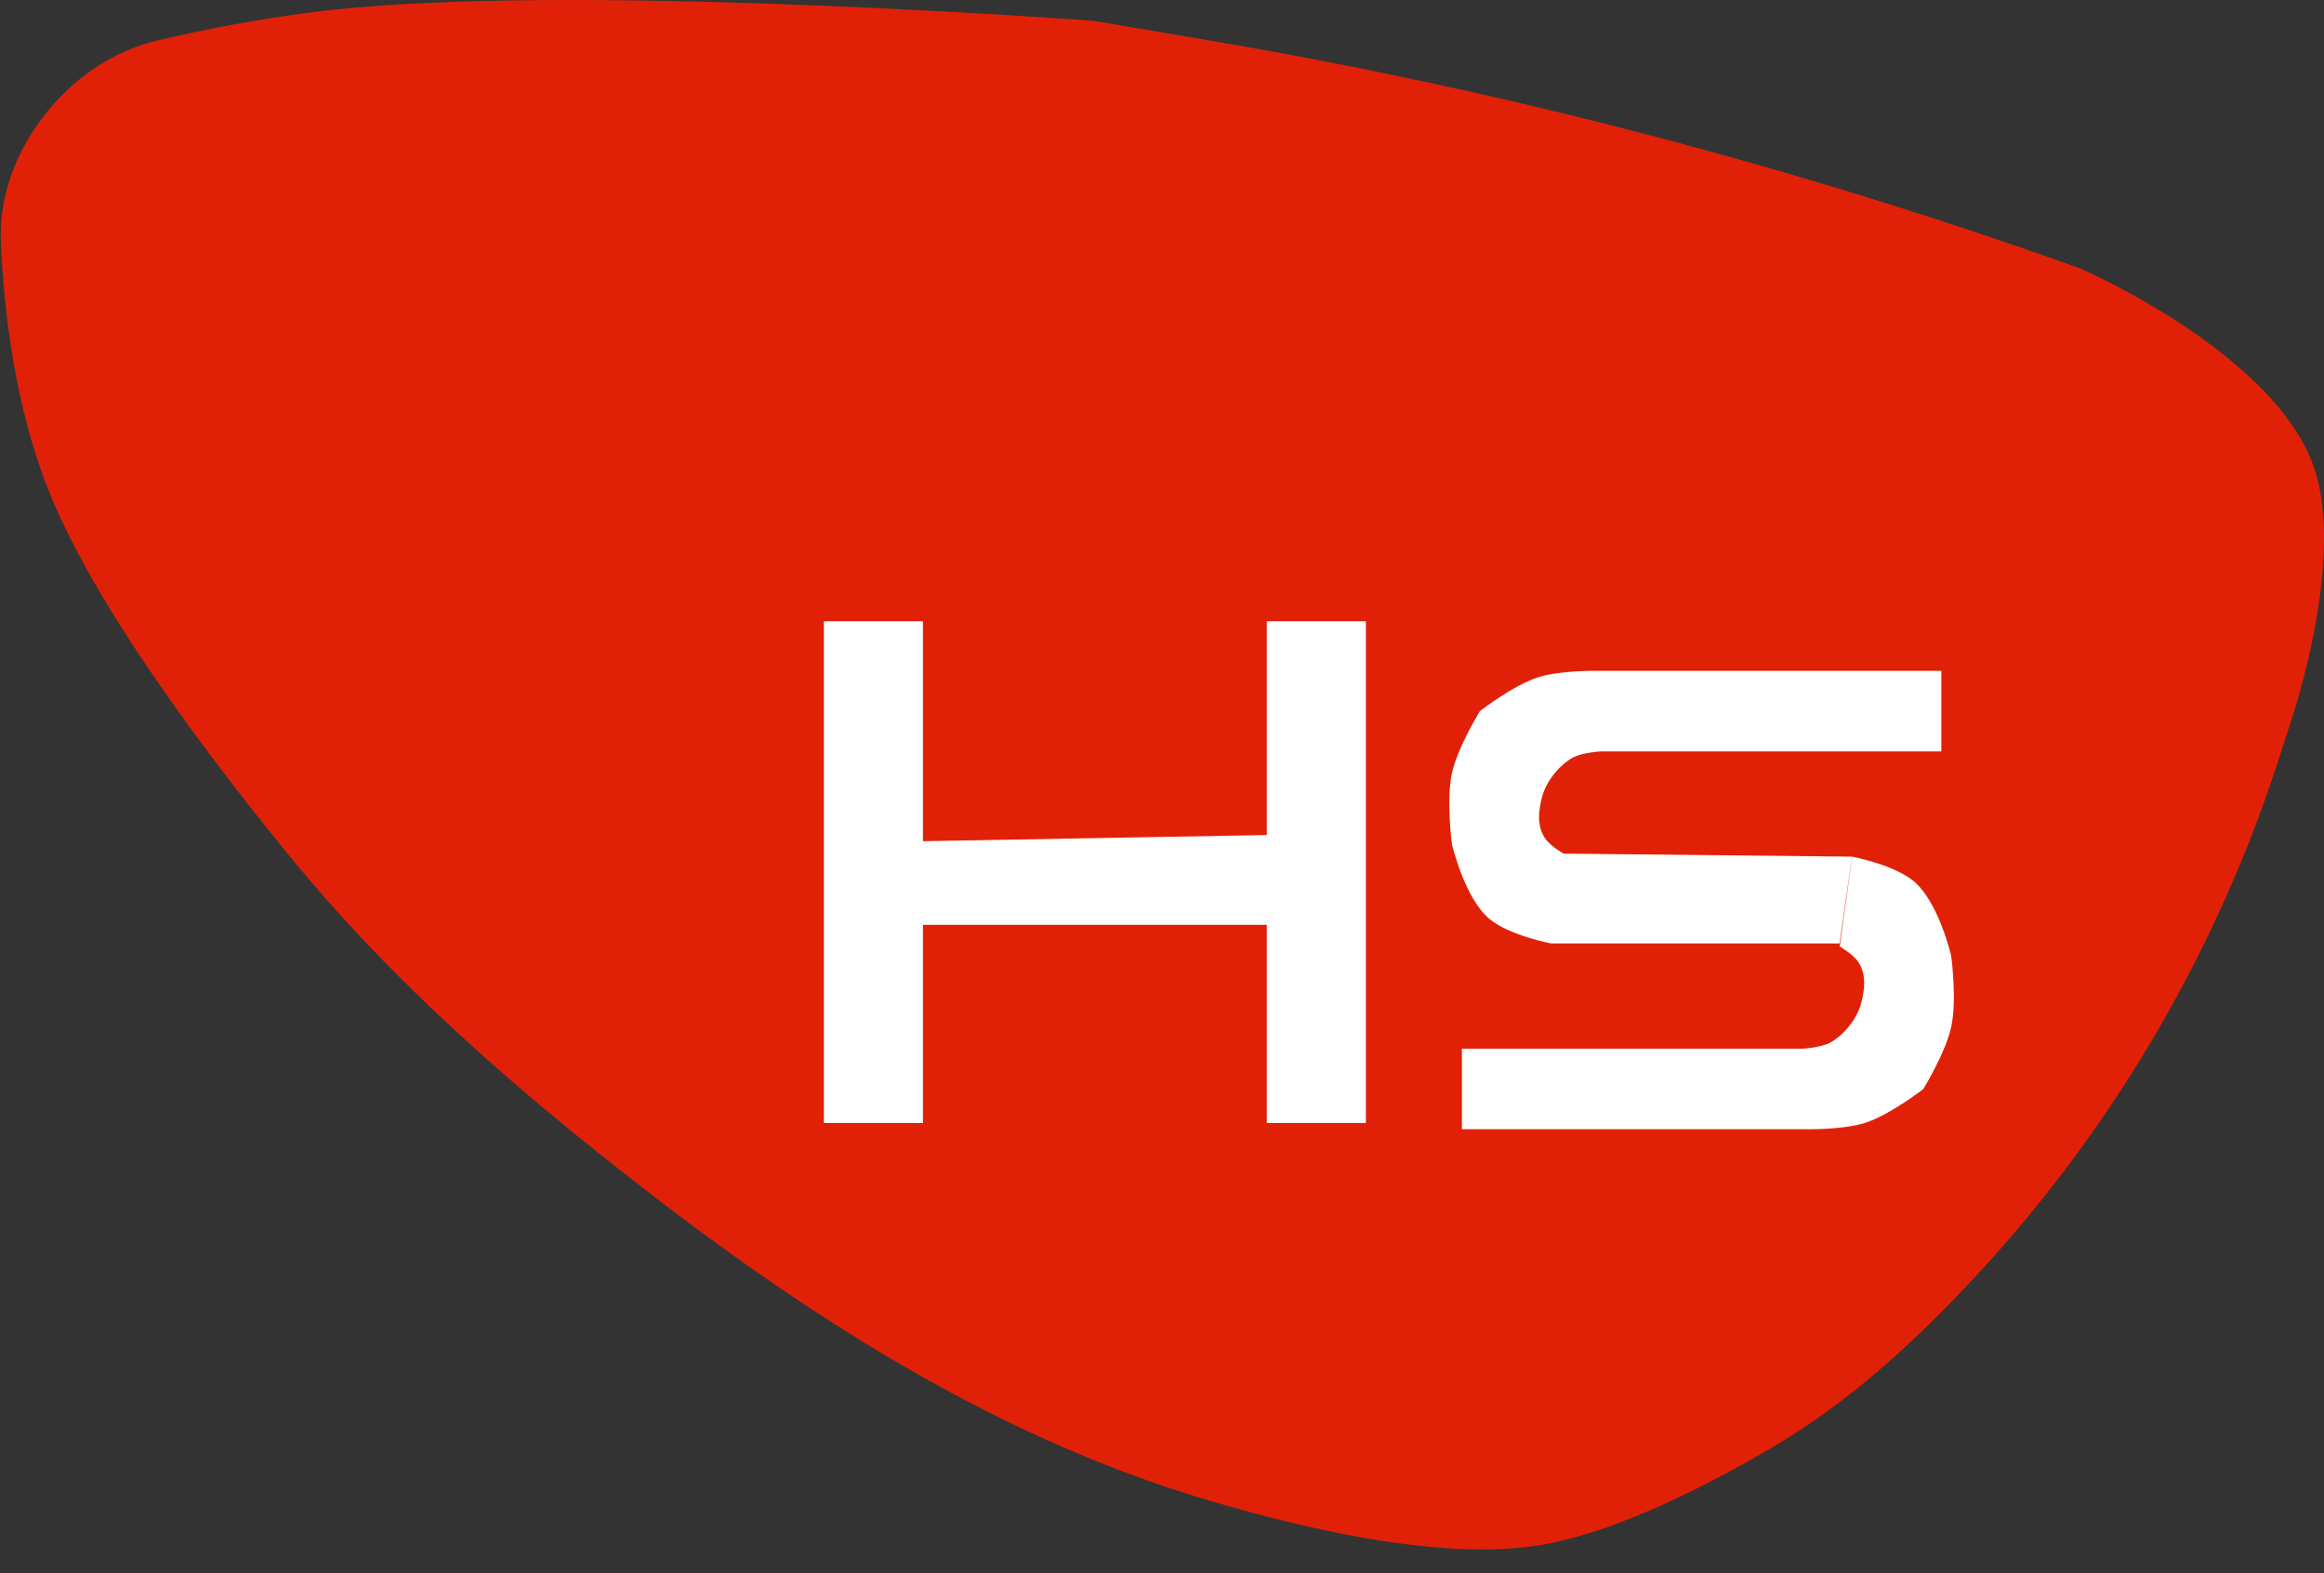
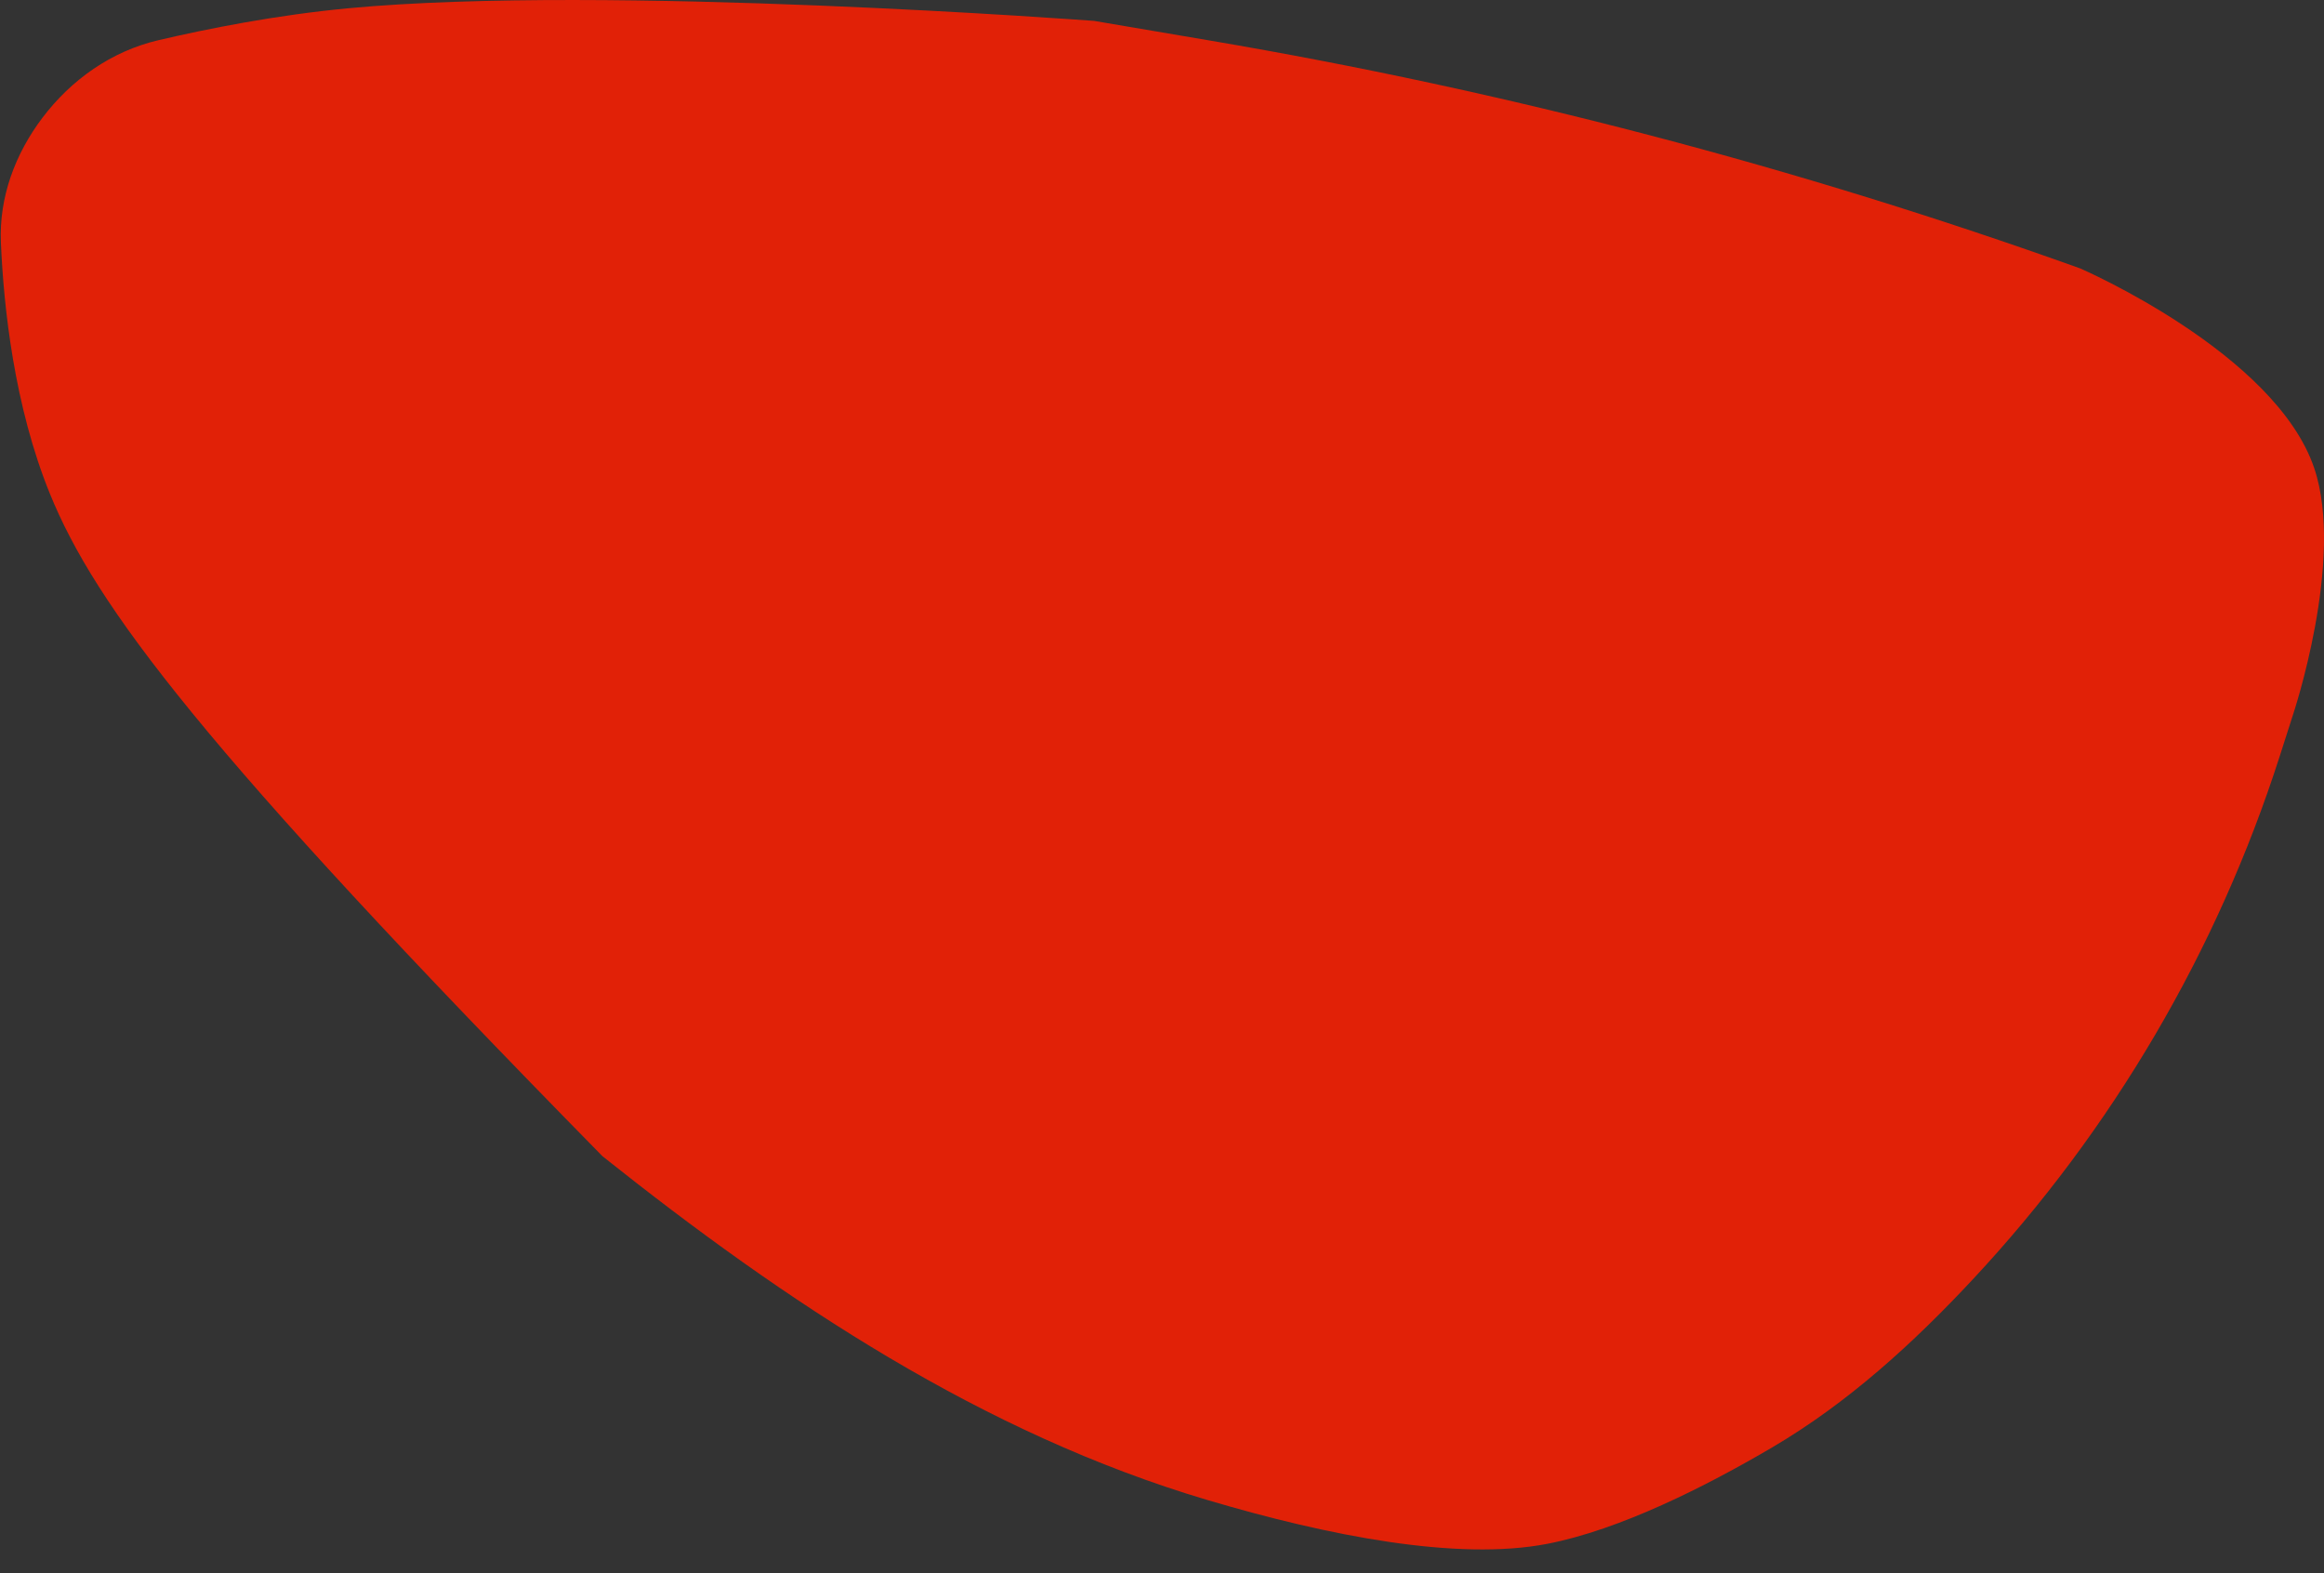
<svg xmlns="http://www.w3.org/2000/svg" width="65" height="44" viewBox="0 0 65 44" fill="none">
  <rect x="0" y="0" width="65" height="44" fill="#333333" stroke="none" />
-   <path d="M1.185 3.296C1.994 2.226 3.119 1.433 4.424 1.126C5.79 0.806 7.717 0.421 9.753 0.23C16.958 -0.446 30.605 0.585 30.605 0.585L33.835 1.133C42.121 2.539 50.267 4.672 58.179 7.506C58.179 7.506 63.638 9.864 64.728 13.096C65.592 15.66 64.124 20.017 64.124 20.017L63.761 21.15C62.014 26.598 59.084 31.593 55.181 35.776C53.507 37.571 51.685 39.234 49.569 40.478C47.707 41.572 45.312 42.783 43.272 43.177C40.758 43.662 37.147 42.953 33.767 41.95C27.493 40.088 21.971 36.414 16.852 32.337C13.675 29.806 10.654 27.072 8.085 23.926C5.607 20.89 2.661 16.918 1.395 13.806C0.397 11.353 0.102 8.584 0.025 6.781C-0.029 5.518 0.423 4.305 1.185 3.296Z" fill="#E12107" />
-   <path d="M51.802 23.958C51.824 23.962 52.983 24.185 53.534 24.652C54.223 25.235 54.569 26.713 54.573 26.731C54.576 26.753 54.739 27.97 54.573 28.723C54.414 29.445 53.797 30.45 53.794 30.455C53.782 30.465 52.852 31.188 52.148 31.408C51.498 31.611 50.415 31.581 50.415 31.581H40.887V29.329H50.415C50.415 29.329 50.92 29.303 51.195 29.155C51.49 28.997 51.927 28.567 52.062 28.029C52.144 27.701 52.217 27.272 51.975 26.904C51.832 26.687 51.467 26.478 51.455 26.471L51.802 23.958ZM25.814 23.526L35.431 23.353V17.375H38.202V31.408H35.431V25.864H25.814V31.408H23.043V17.375H25.814V23.526ZM44.769 18.762H54.298V21.015H44.769C44.751 21.016 44.259 21.043 43.989 21.188C43.694 21.346 43.258 21.776 43.123 22.314C43.041 22.642 42.968 23.071 43.21 23.44C43.353 23.657 43.719 23.867 43.73 23.873L51.798 23.958L51.451 26.385H43.383C43.361 26.381 42.202 26.159 41.65 25.693C40.959 25.107 40.612 23.62 40.61 23.613C40.608 23.599 40.444 22.377 40.61 21.621C40.768 20.903 41.38 19.906 41.391 19.889C41.391 19.889 42.327 19.157 43.036 18.936C43.677 18.736 44.742 18.761 44.769 18.762Z" fill="white" />
+   <path d="M1.185 3.296C1.994 2.226 3.119 1.433 4.424 1.126C5.79 0.806 7.717 0.421 9.753 0.23C16.958 -0.446 30.605 0.585 30.605 0.585L33.835 1.133C42.121 2.539 50.267 4.672 58.179 7.506C58.179 7.506 63.638 9.864 64.728 13.096C65.592 15.66 64.124 20.017 64.124 20.017L63.761 21.15C62.014 26.598 59.084 31.593 55.181 35.776C53.507 37.571 51.685 39.234 49.569 40.478C47.707 41.572 45.312 42.783 43.272 43.177C40.758 43.662 37.147 42.953 33.767 41.95C27.493 40.088 21.971 36.414 16.852 32.337C5.607 20.89 2.661 16.918 1.395 13.806C0.397 11.353 0.102 8.584 0.025 6.781C-0.029 5.518 0.423 4.305 1.185 3.296Z" fill="#E12107" />
</svg>